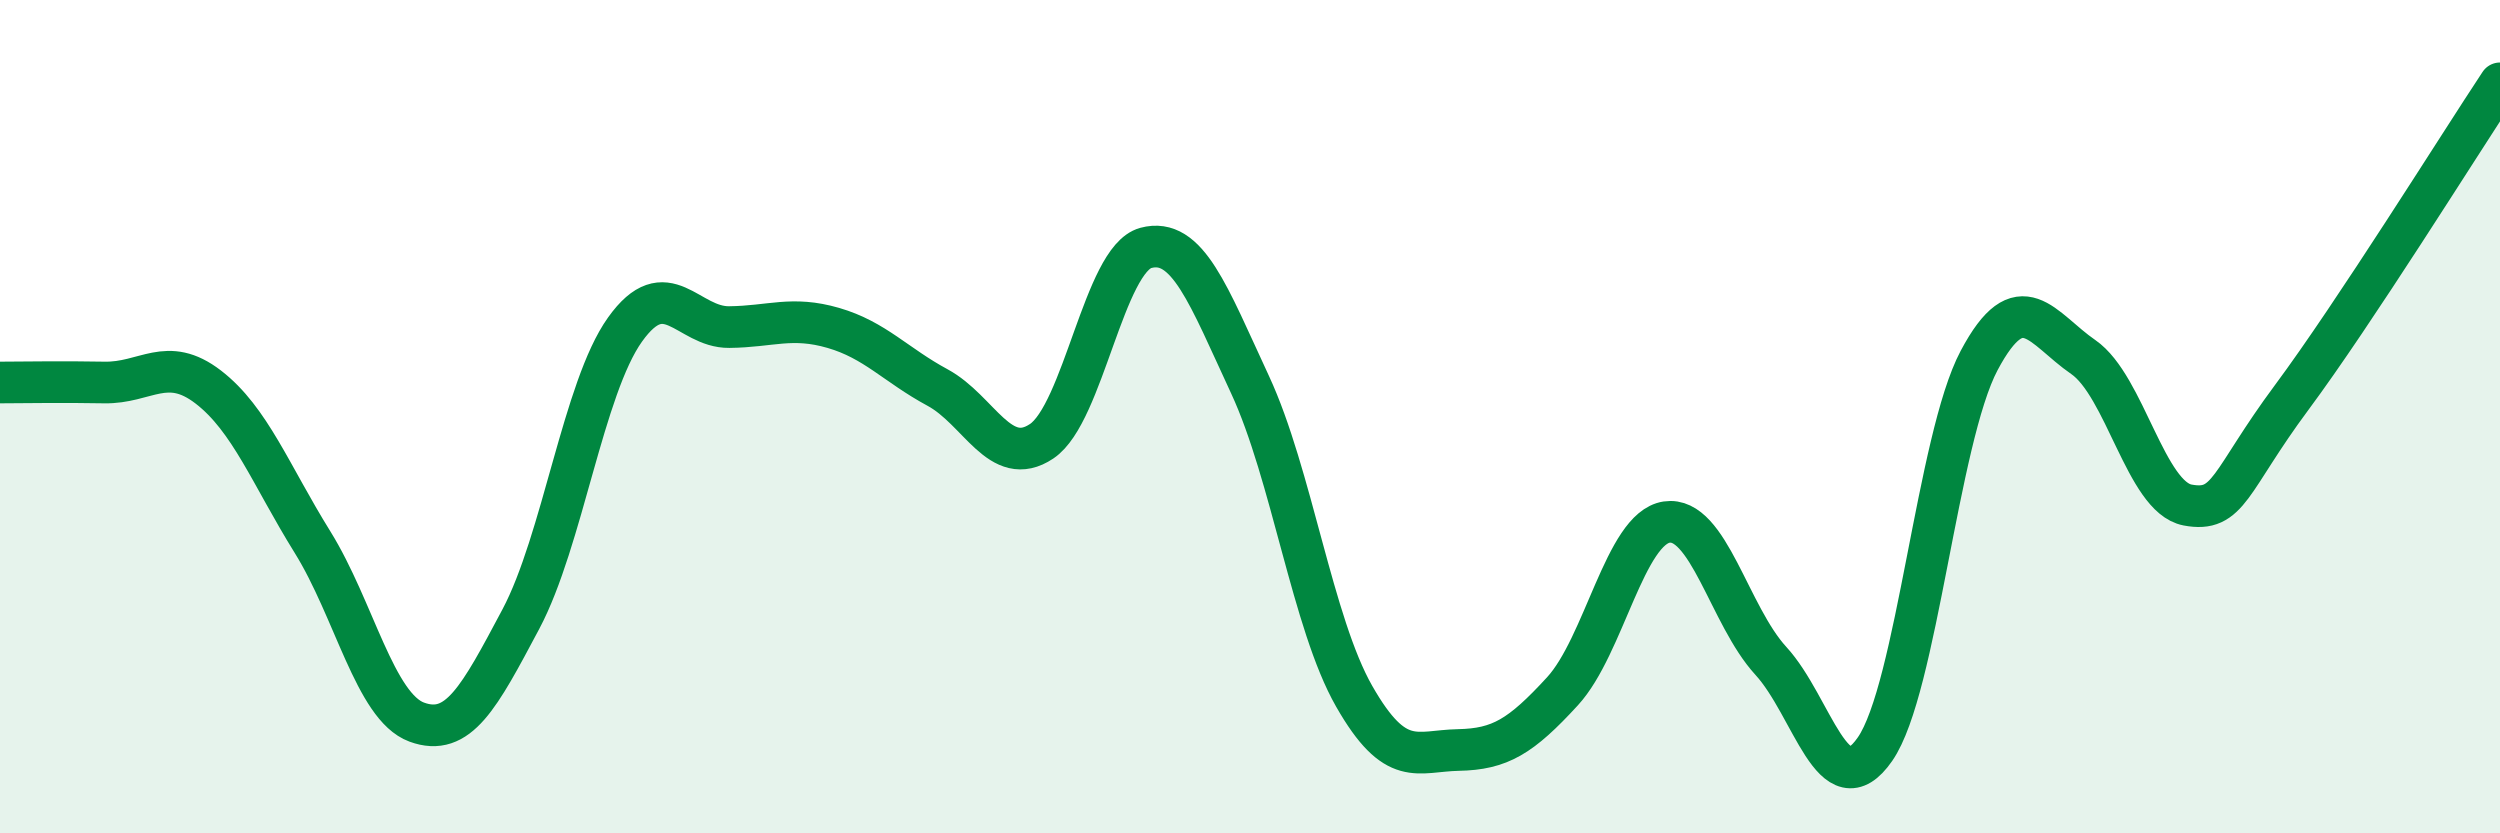
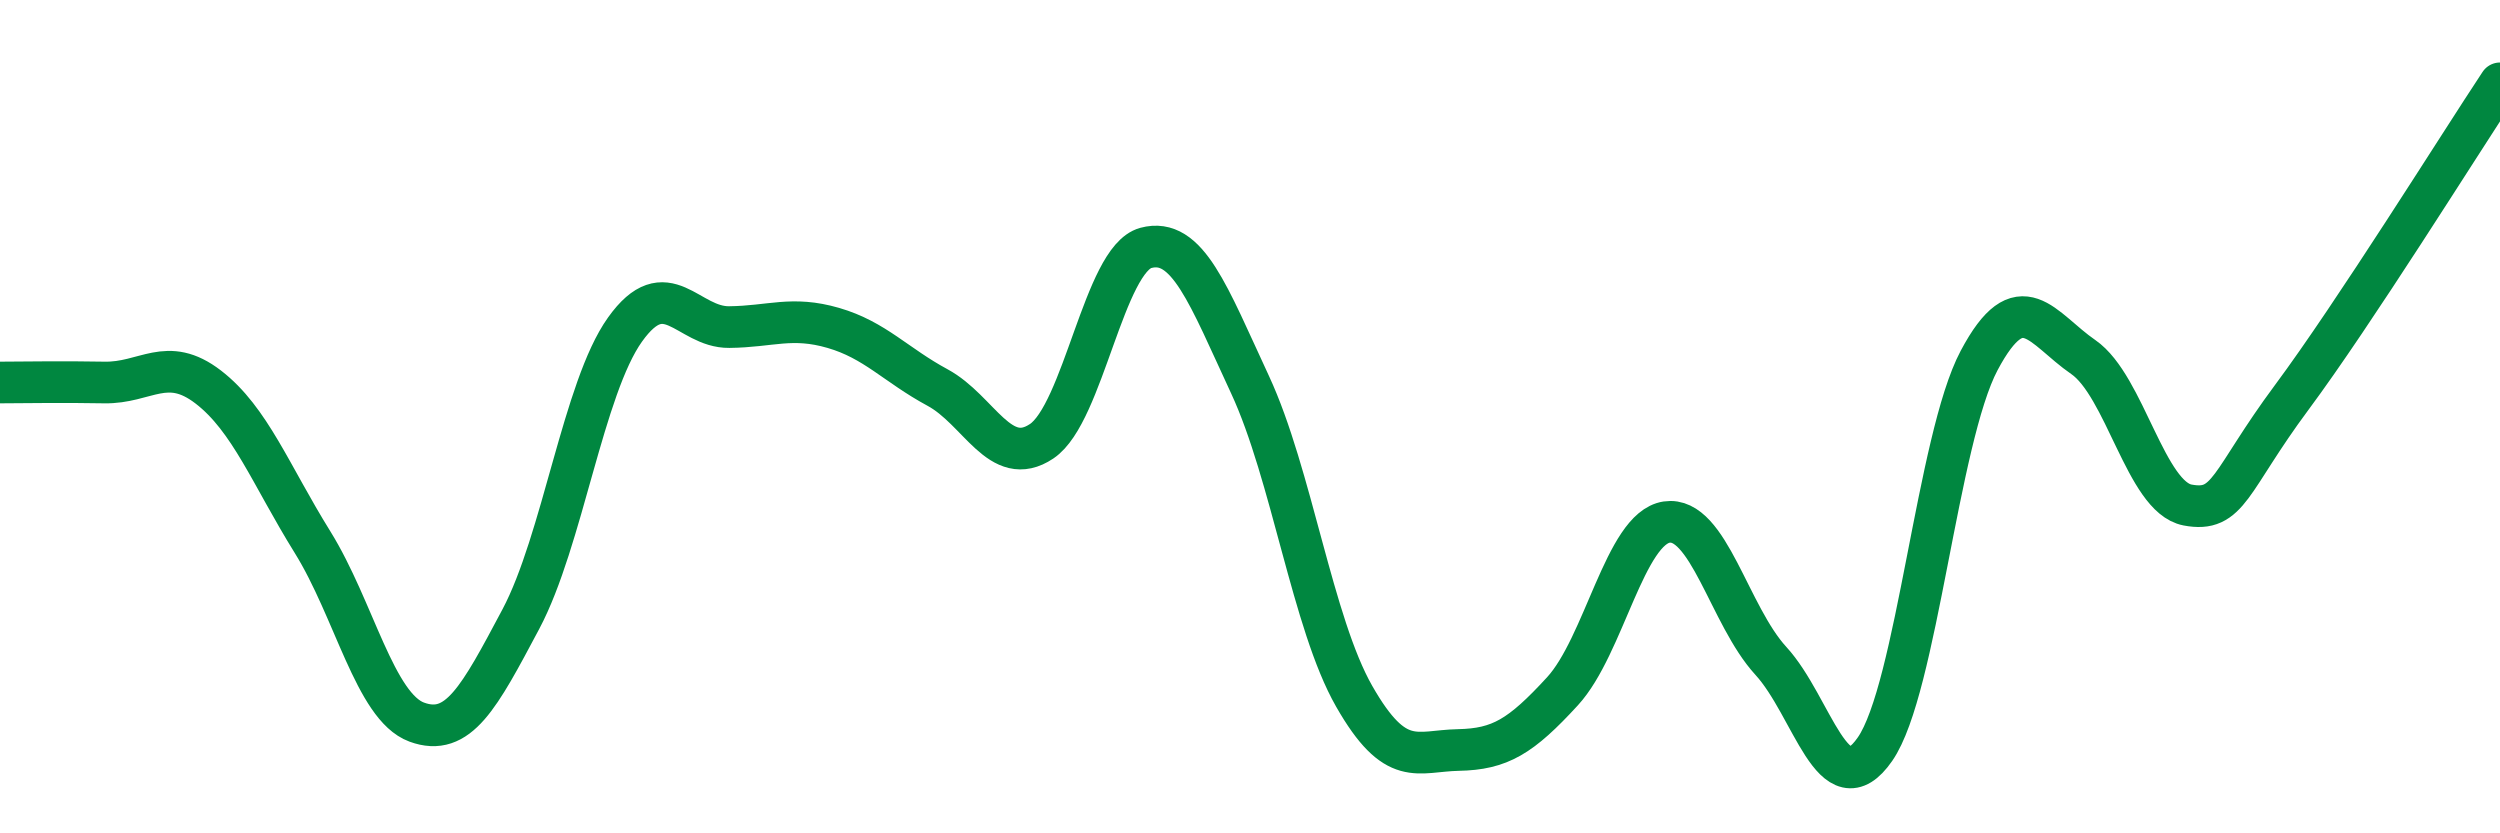
<svg xmlns="http://www.w3.org/2000/svg" width="60" height="20" viewBox="0 0 60 20">
-   <path d="M 0,9.18 C 0.5,9.18 1.5,9.16 2.5,9.18 C 3.5,9.2 4,8.52 5,9.29 C 6,10.06 6.5,11.4 7.5,13.01 C 8.5,14.62 9,16.96 10,17.33 C 11,17.7 11.5,16.74 12.5,14.86 C 13.5,12.98 14,9.31 15,7.91 C 16,6.51 16.5,7.86 17.5,7.85 C 18.5,7.84 19,7.58 20,7.87 C 21,8.16 21.5,8.76 22.5,9.3 C 23.5,9.84 24,11.26 25,10.59 C 26,9.92 26.5,6.22 27.5,5.95 C 28.5,5.68 29,7.08 30,9.23 C 31,11.38 31.5,14.96 32.5,16.71 C 33.5,18.46 34,18.02 35,18 C 36,17.98 36.5,17.68 37.5,16.59 C 38.5,15.5 39,12.68 40,12.53 C 41,12.38 41.5,14.77 42.5,15.86 C 43.5,16.95 44,19.42 45,17.98 C 46,16.54 46.5,10.53 47.5,8.65 C 48.5,6.77 49,7.88 50,8.57 C 51,9.26 51.5,11.93 52.5,12.12 C 53.5,12.31 53.5,11.56 55,9.54 C 56.5,7.52 59,3.51 60,2L60 20L0 20Z" fill="#008740" opacity="0.1" stroke-linecap="round" stroke-linejoin="round" />
  <path d="M 0,9.18 C 0.5,9.18 1.5,9.16 2.5,9.18 C 3.5,9.2 4,8.52 5,9.29 C 6,10.06 6.5,11.4 7.5,13.01 C 8.5,14.62 9,16.96 10,17.33 C 11,17.7 11.5,16.74 12.5,14.86 C 13.5,12.98 14,9.31 15,7.91 C 16,6.51 16.5,7.86 17.5,7.85 C 18.5,7.84 19,7.58 20,7.87 C 21,8.16 21.5,8.76 22.5,9.3 C 23.5,9.84 24,11.26 25,10.59 C 26,9.92 26.5,6.22 27.5,5.95 C 28.5,5.68 29,7.08 30,9.23 C 31,11.38 31.5,14.96 32.5,16.71 C 33.5,18.46 34,18.02 35,18 C 36,17.98 36.5,17.68 37.5,16.59 C 38.5,15.5 39,12.68 40,12.53 C 41,12.38 41.5,14.77 42.5,15.86 C 43.5,16.95 44,19.42 45,17.98 C 46,16.54 46.5,10.53 47.5,8.65 C 48.5,6.77 49,7.88 50,8.57 C 51,9.26 51.5,11.93 52.5,12.12 C 53.5,12.31 53.5,11.56 55,9.54 C 56.5,7.52 59,3.51 60,2" stroke="#008740" stroke-width="1" fill="none" stroke-linecap="round" stroke-linejoin="round" />
</svg>